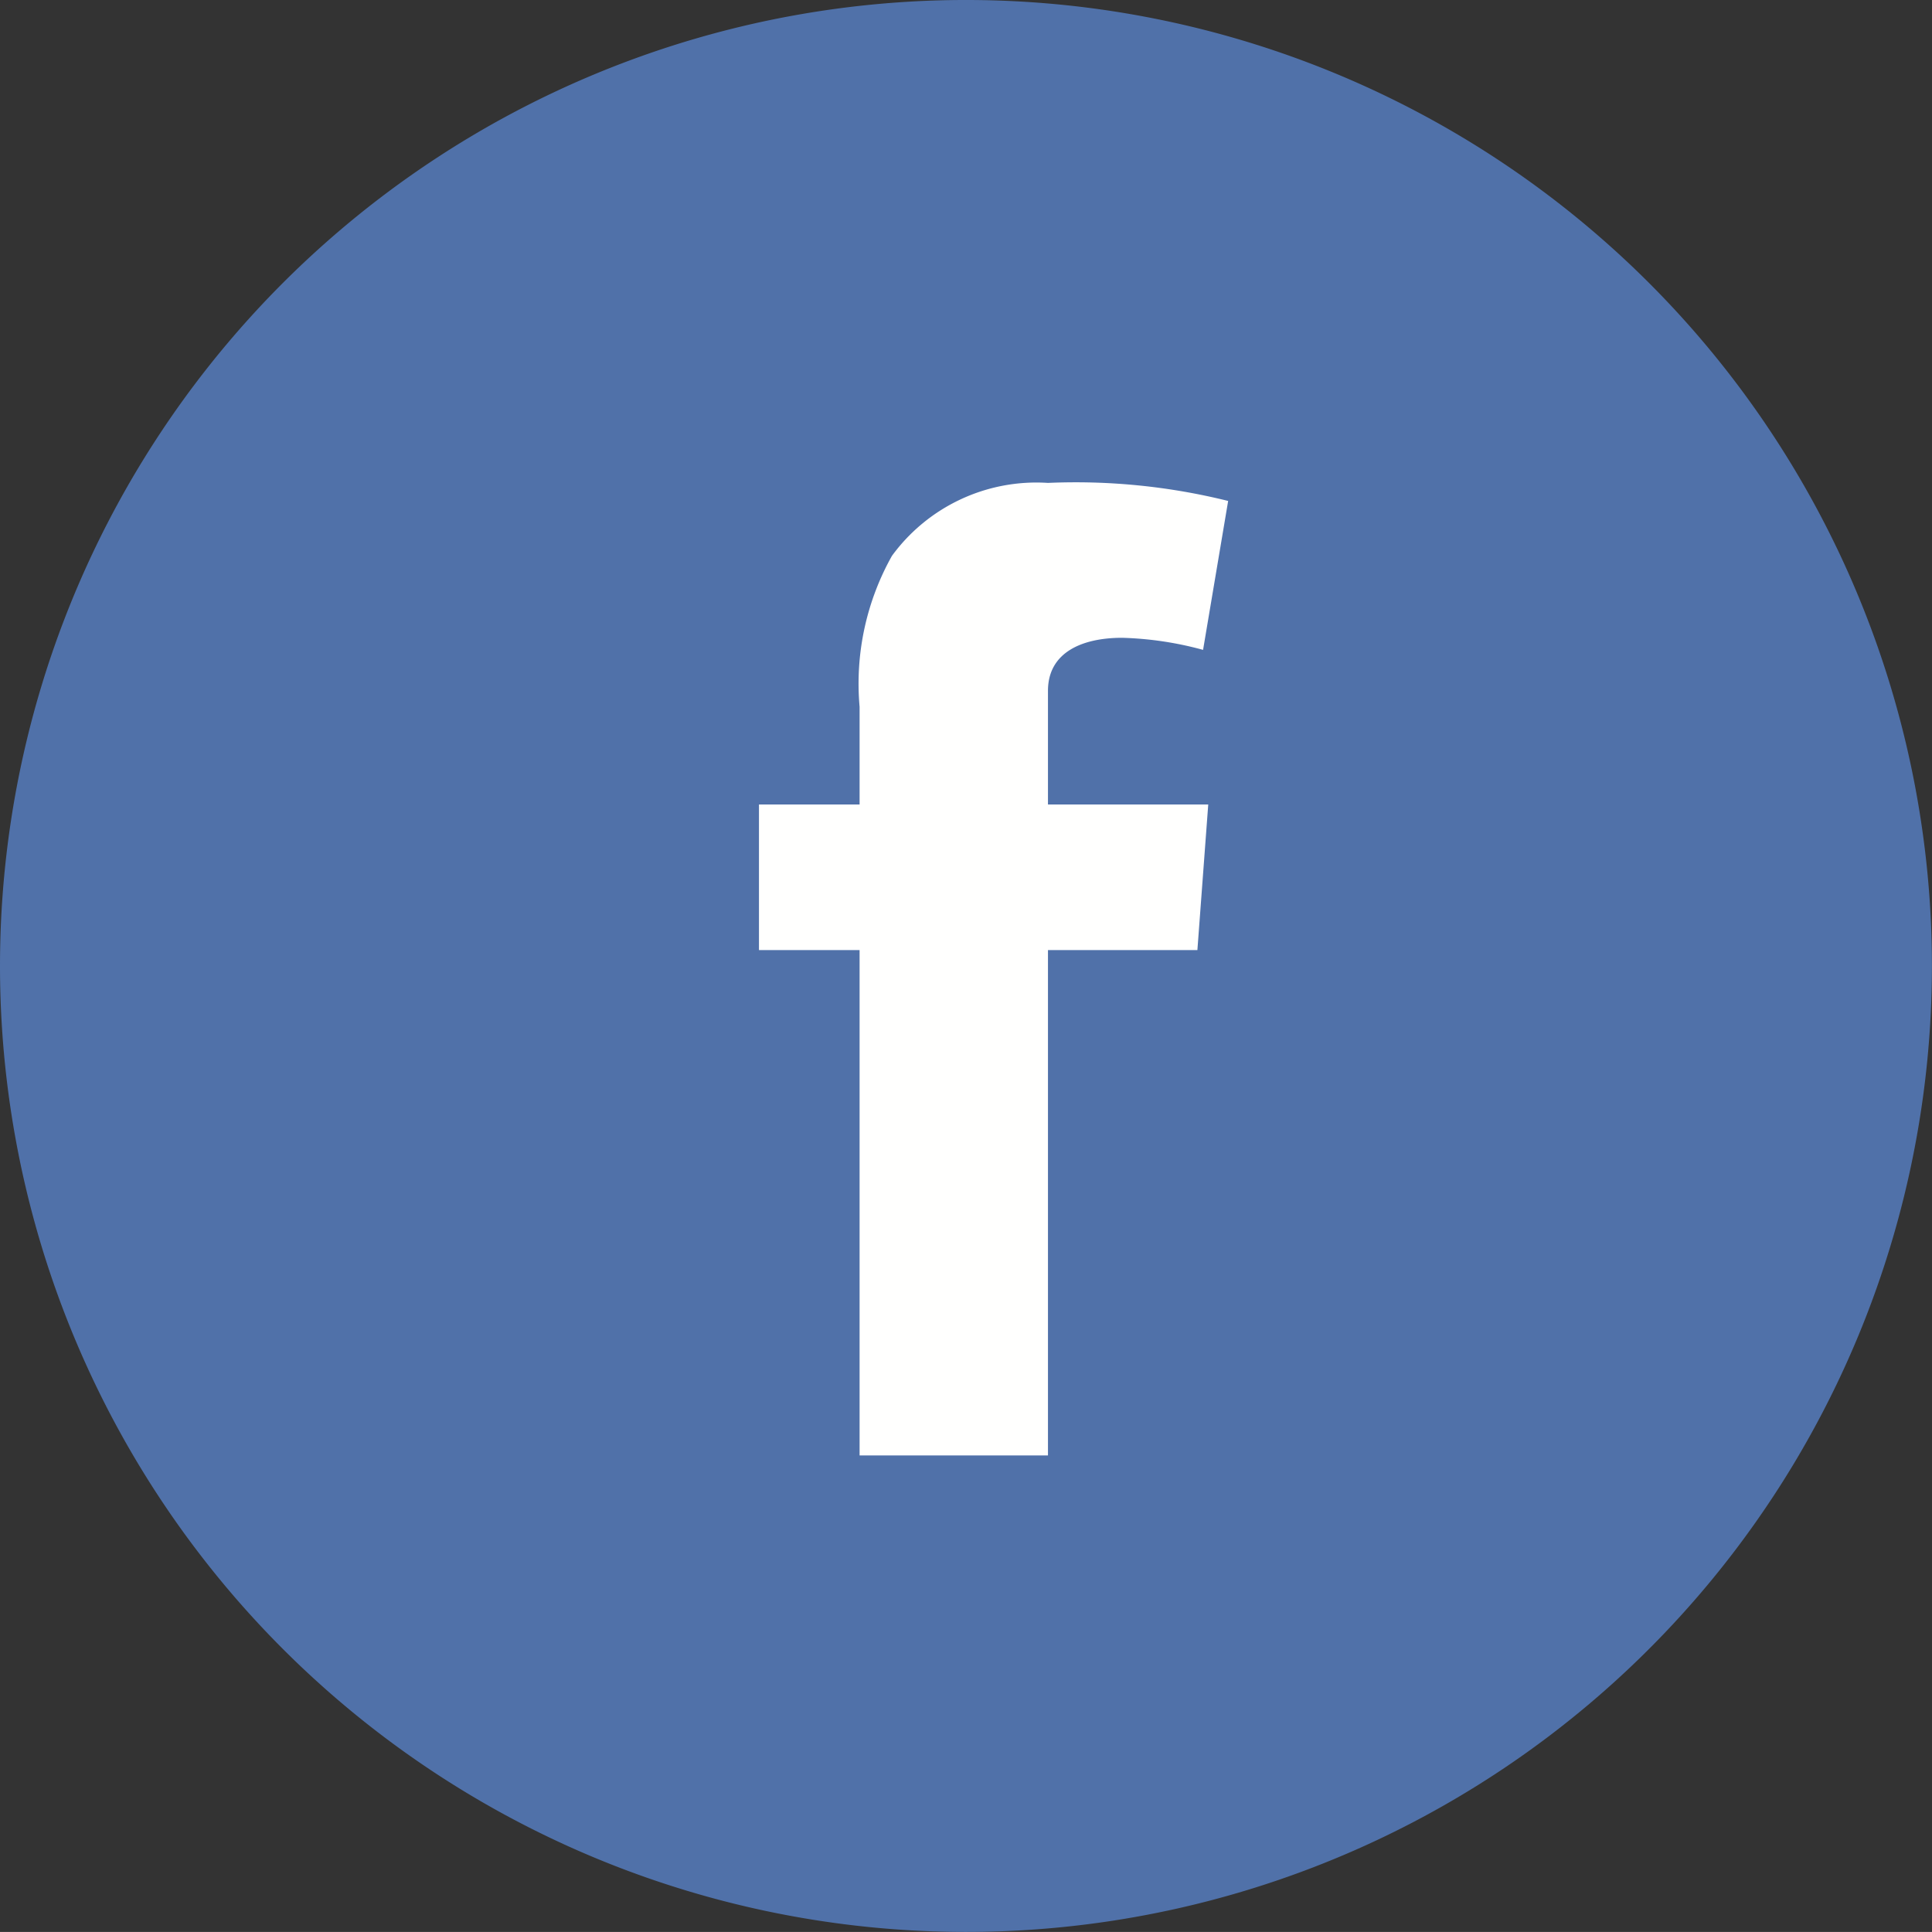
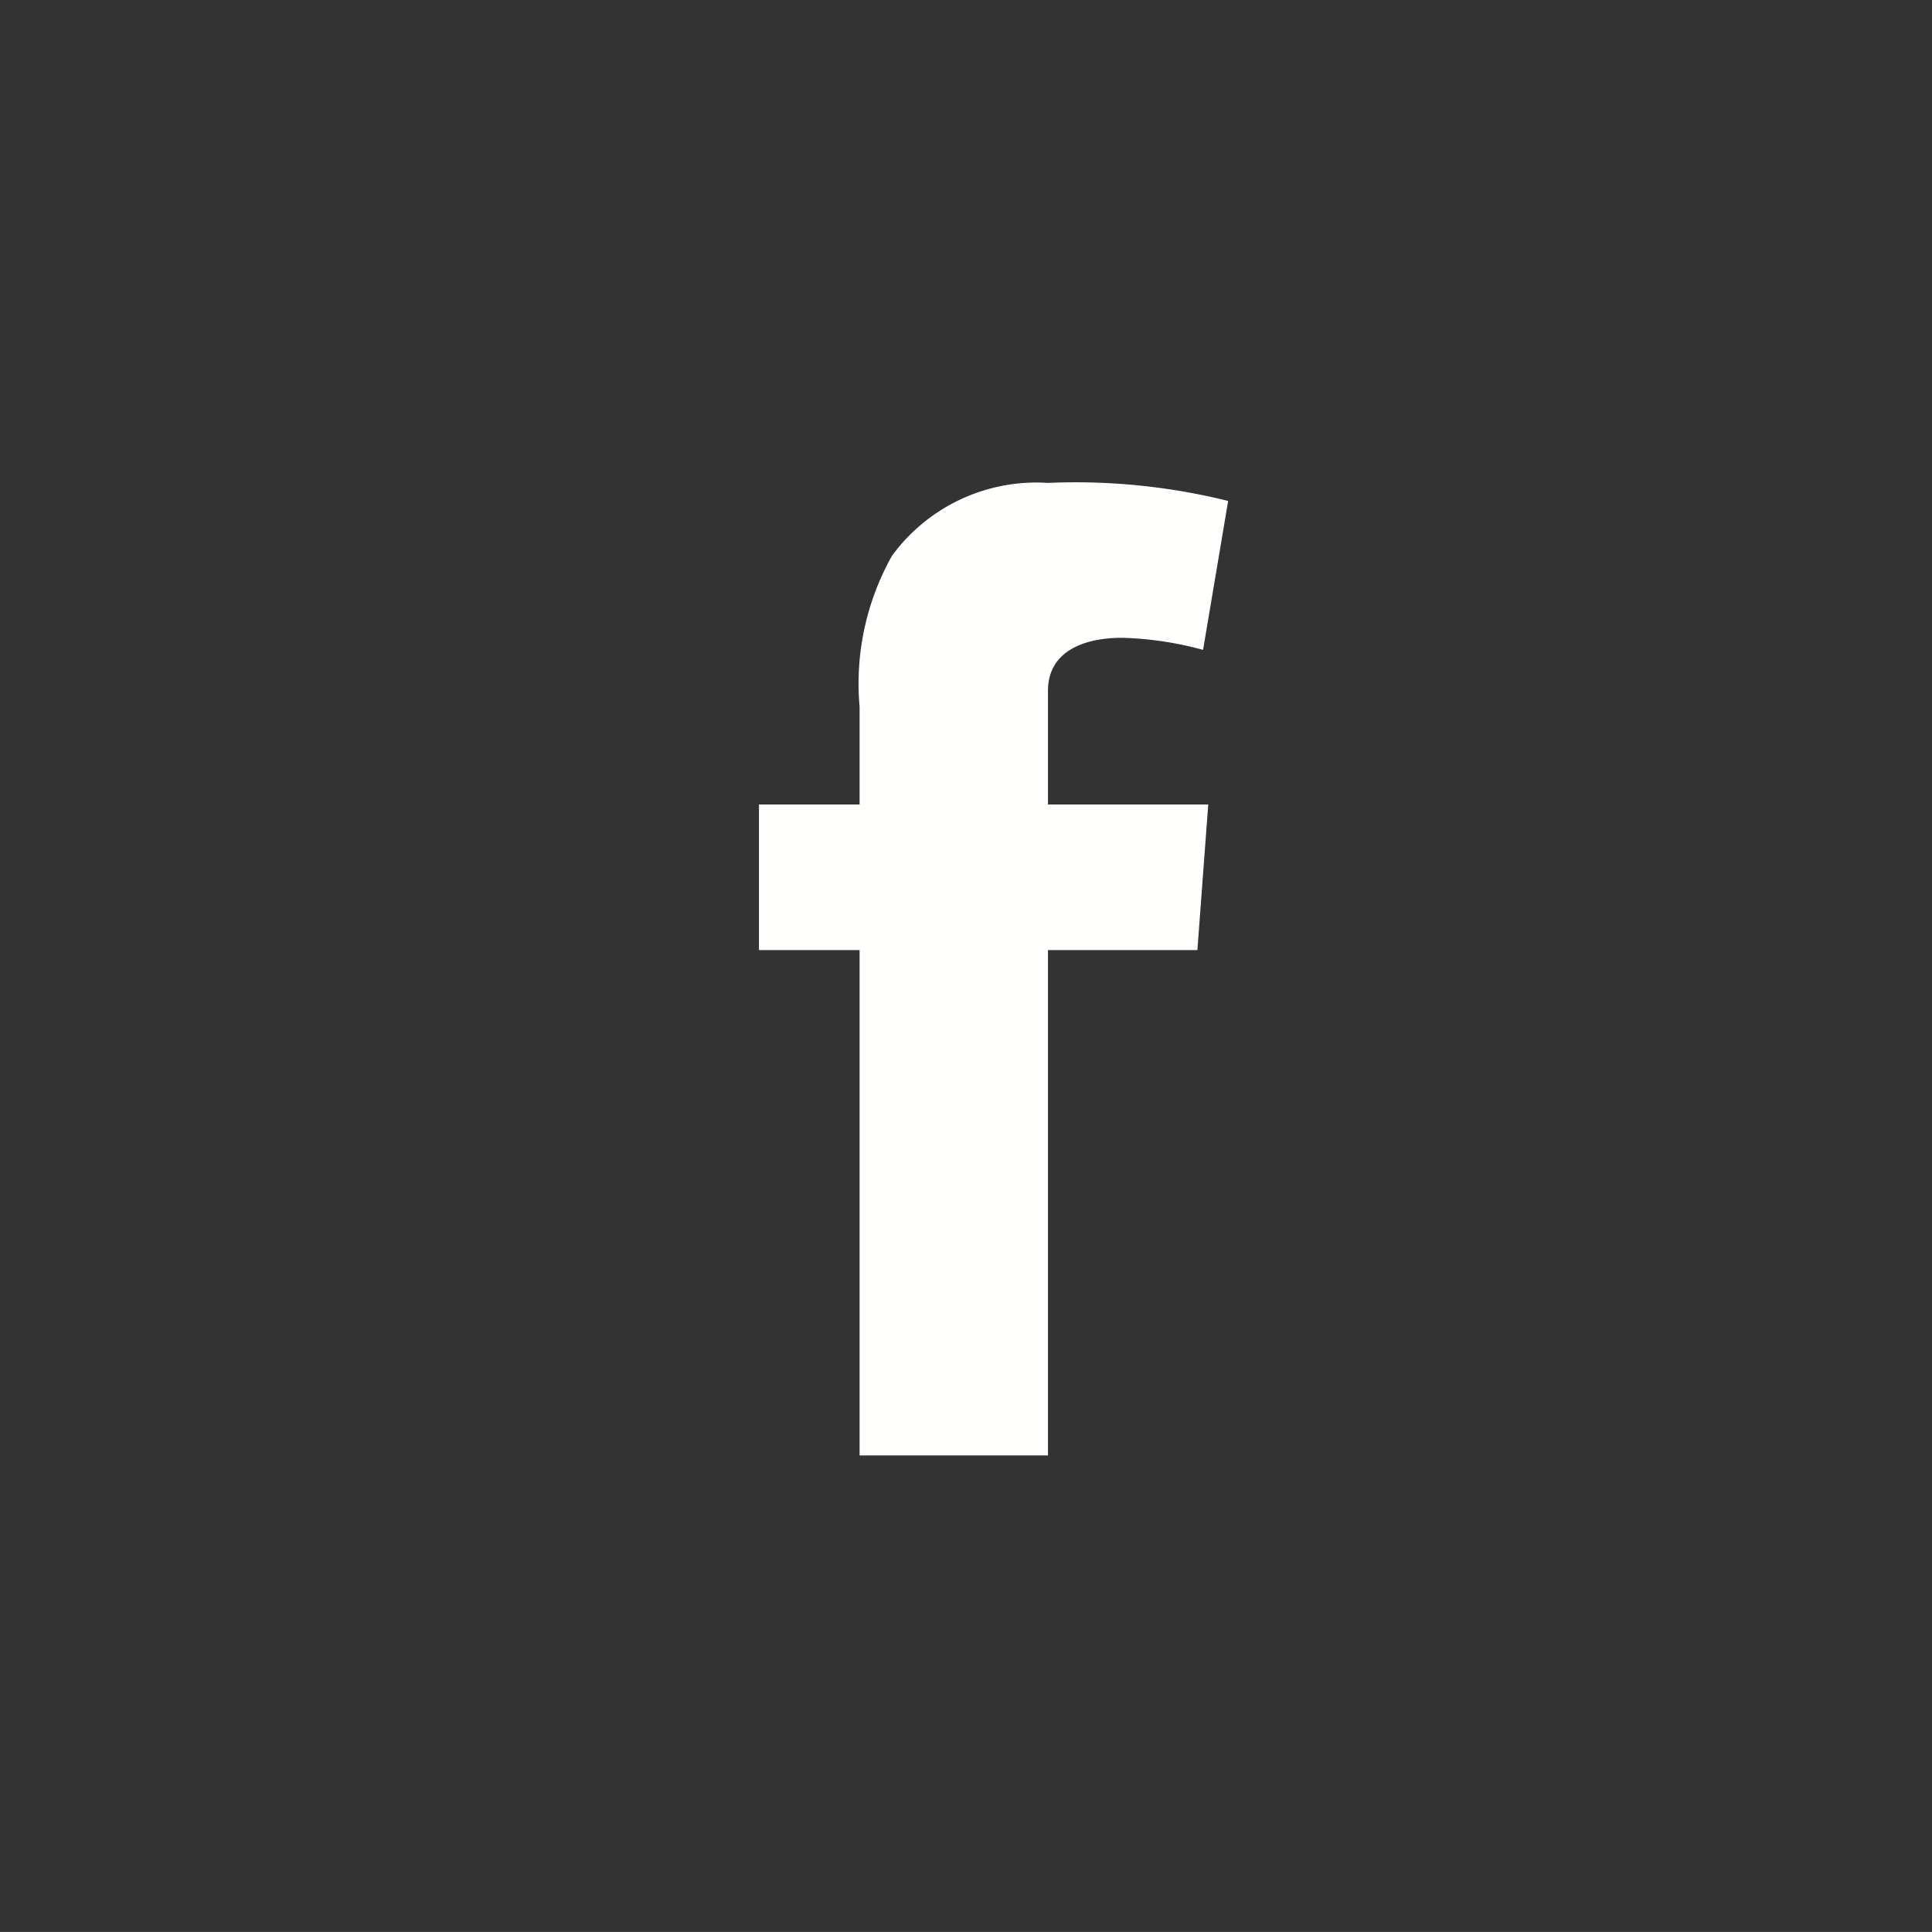
<svg xmlns="http://www.w3.org/2000/svg" width="26.881" height="26.88" viewBox="0 0 26.881 26.88">
  <rect x="0" y="0" width="26.881" height="26.88" fill="#333333" stroke="none" />
  <g transform="translate(-898 -1300.101)">
-     <path d="M13.441,26.88A13.44,13.44,0,1,0,0,13.44,13.44,13.44,0,0,0,13.441,26.88" transform="translate(898 1300.101)" fill="#5071a9" />
    <path d="M0,4.474H1.4V3.115a3.635,3.635,0,0,1,.45-2.1A2.489,2.489,0,0,1,4.021,0,8.8,8.8,0,0,1,6.528.251L6.179,2.323a4.743,4.743,0,0,0-1.127-.168c-.544,0-1.031.195-1.031.738V4.474h2.23L6.1,6.5H4.021v7.031H1.4V6.5H0V4.474" transform="translate(908.56 1306.82)" fill="#fffffe" />
  </g>
</svg>